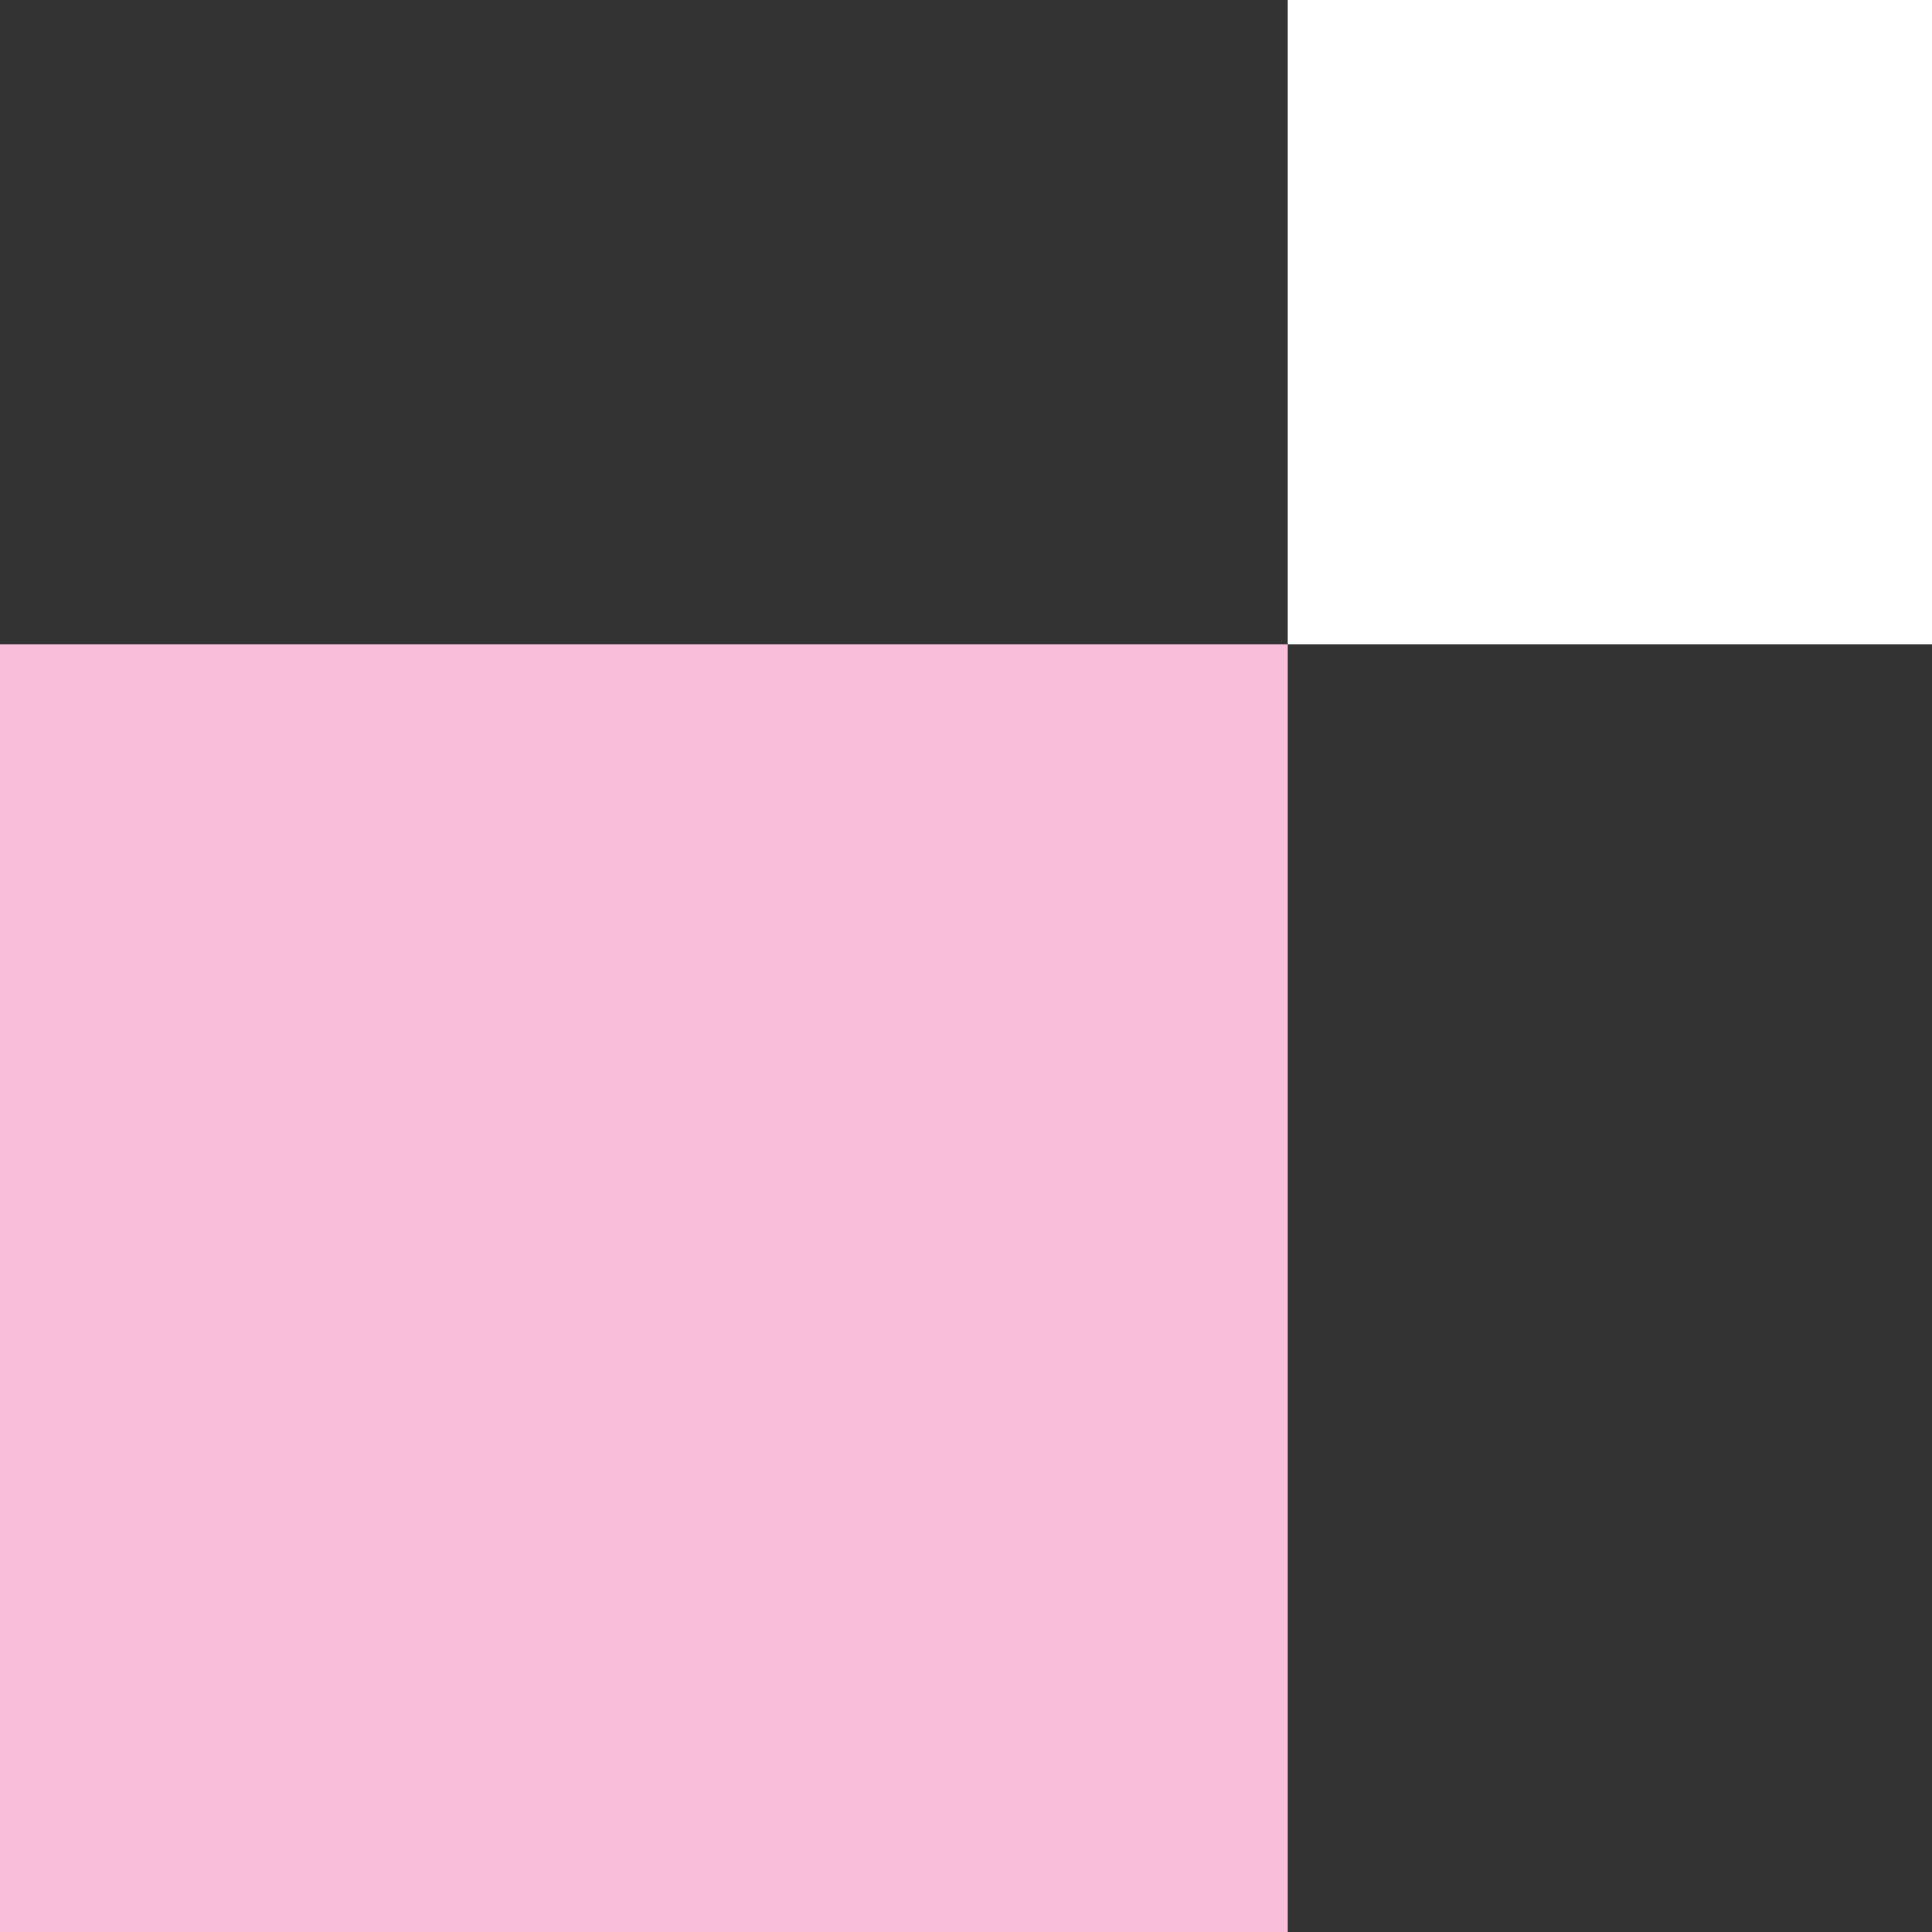
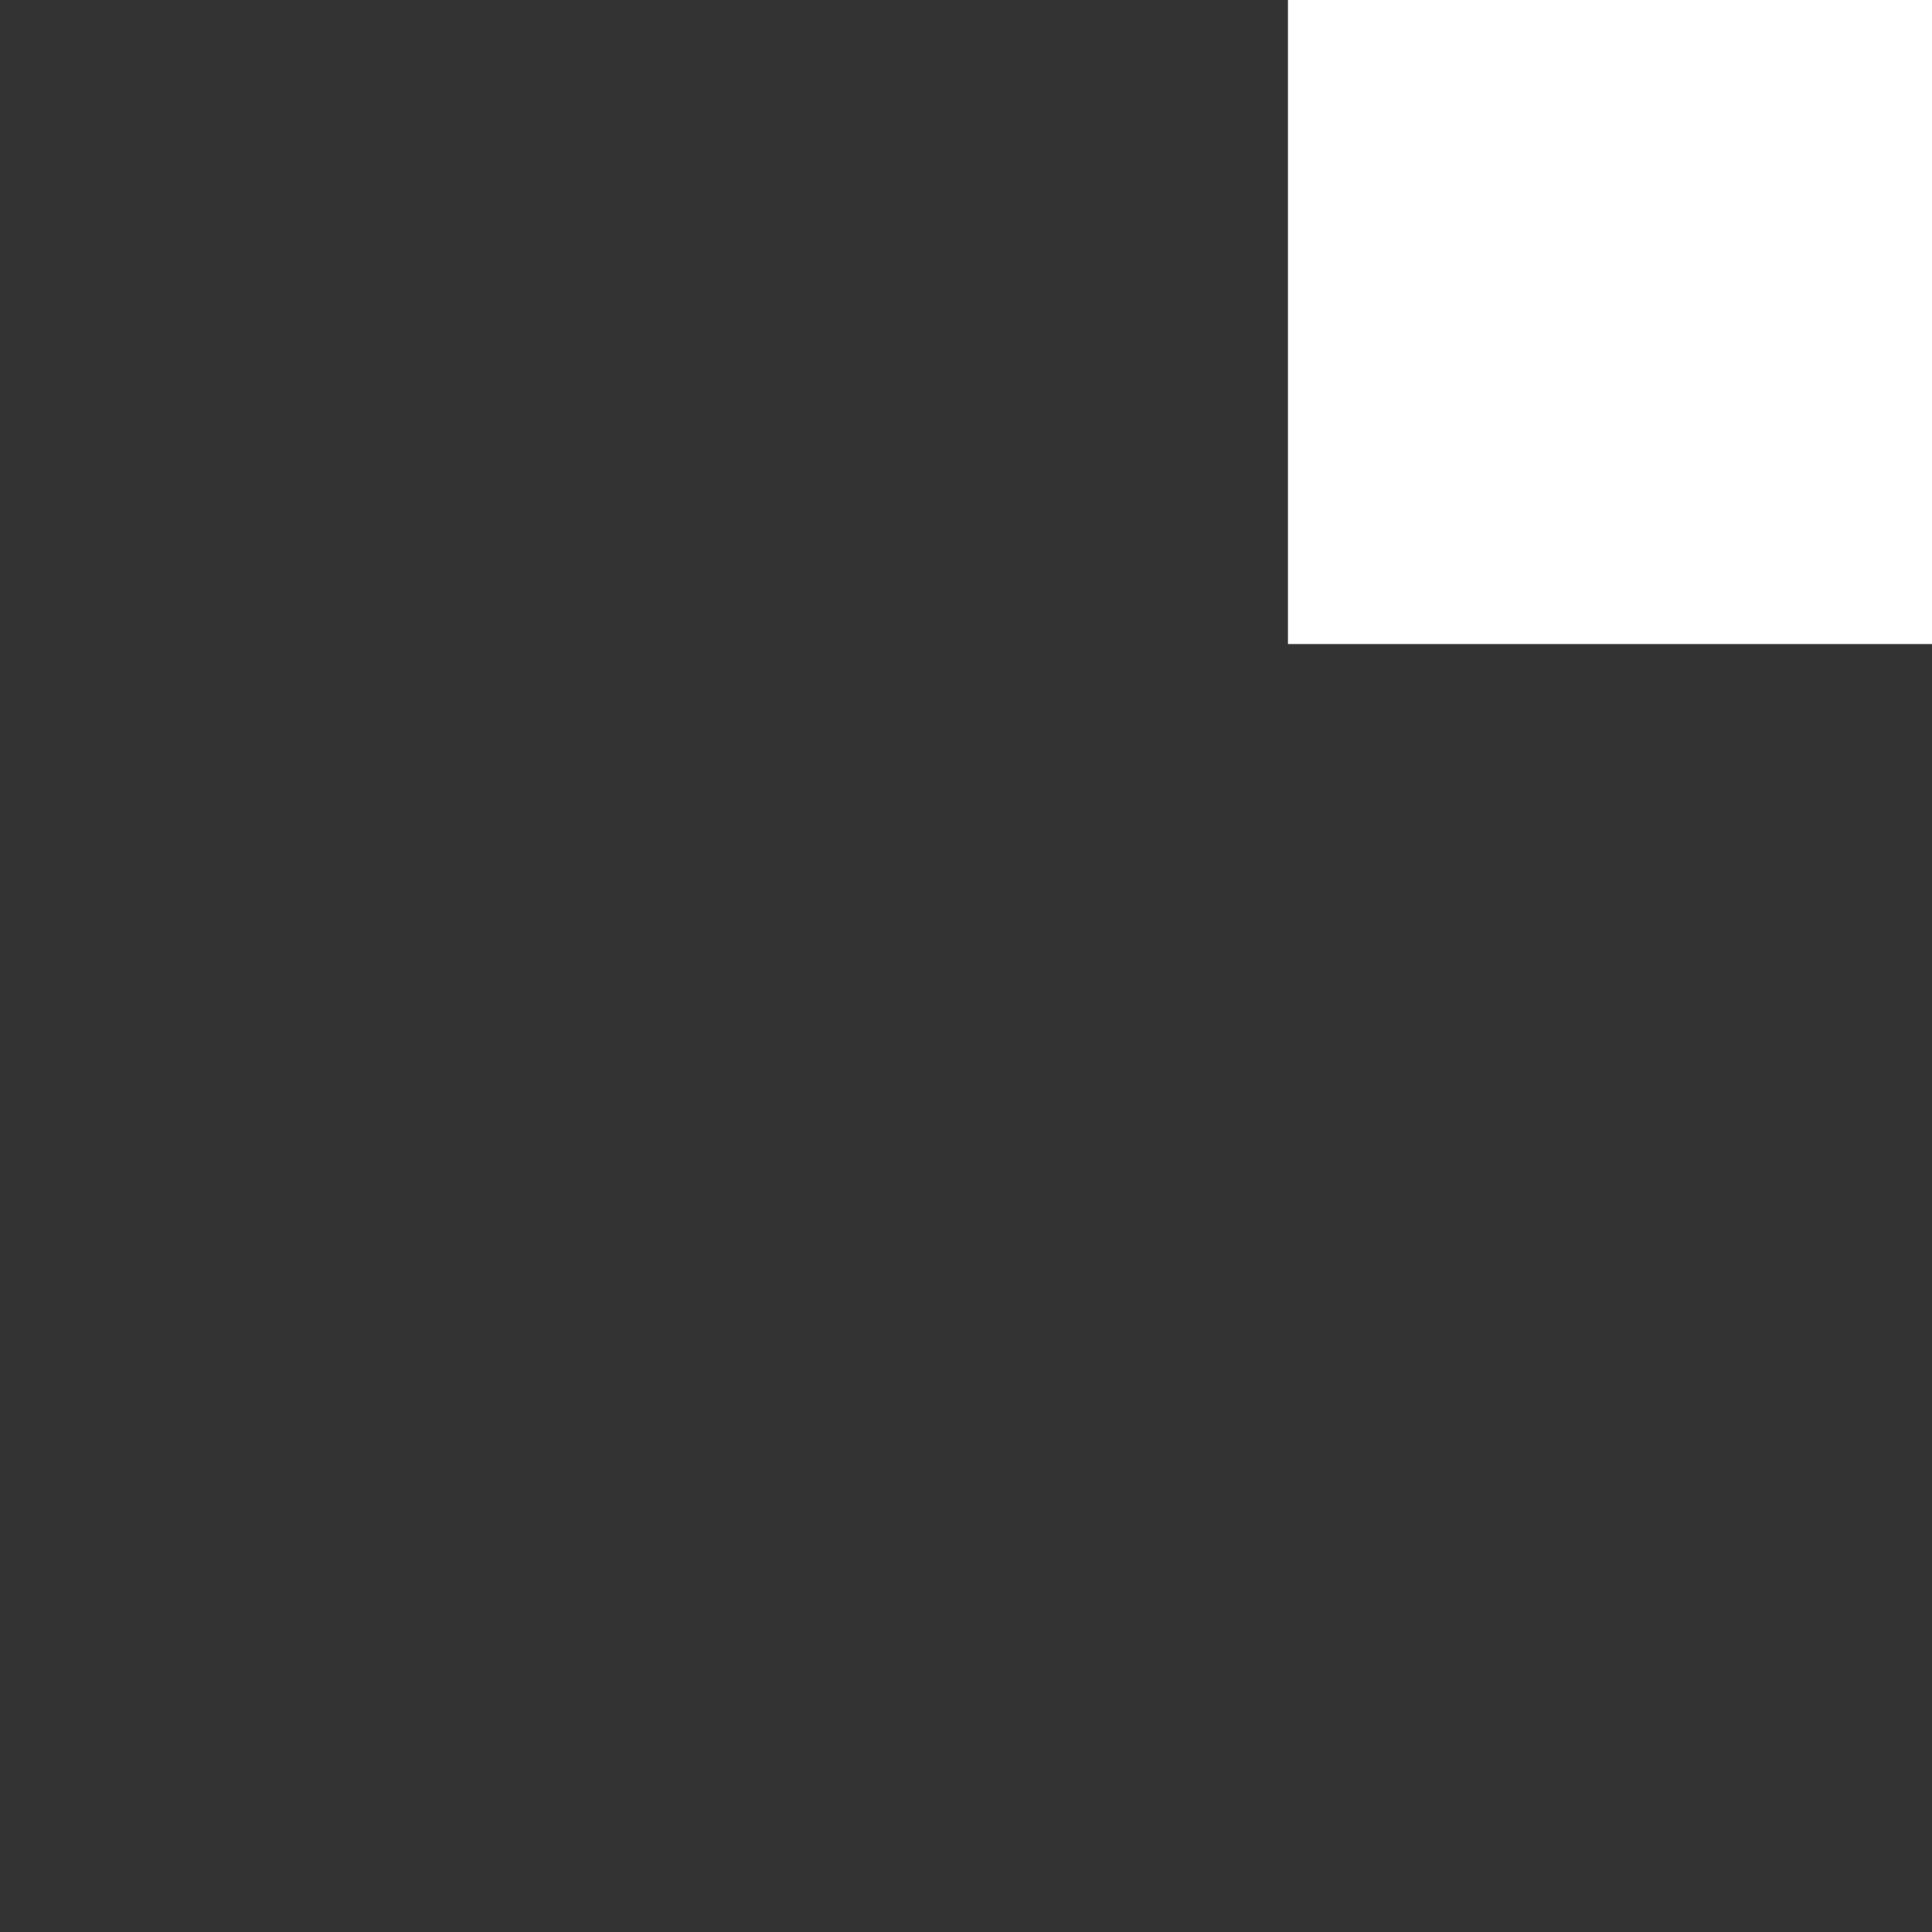
<svg xmlns="http://www.w3.org/2000/svg" id="singular-header-image-pink_dark_blue-left-bottom-svg" width="120" height="120" viewBox="0 0 120 120" fill="none">
  <rect x="0" y="0" width="120" height="120" fill="#333333" stroke="none" />
-   <path d="M80 40L120 40V0L80 0V40Z" fill="white" />
-   <rect y="40" width="80" height="80" fill="#F9BFDA" />
+   <path d="M80 40L120 40V0L80 0V40" fill="white" />
</svg>